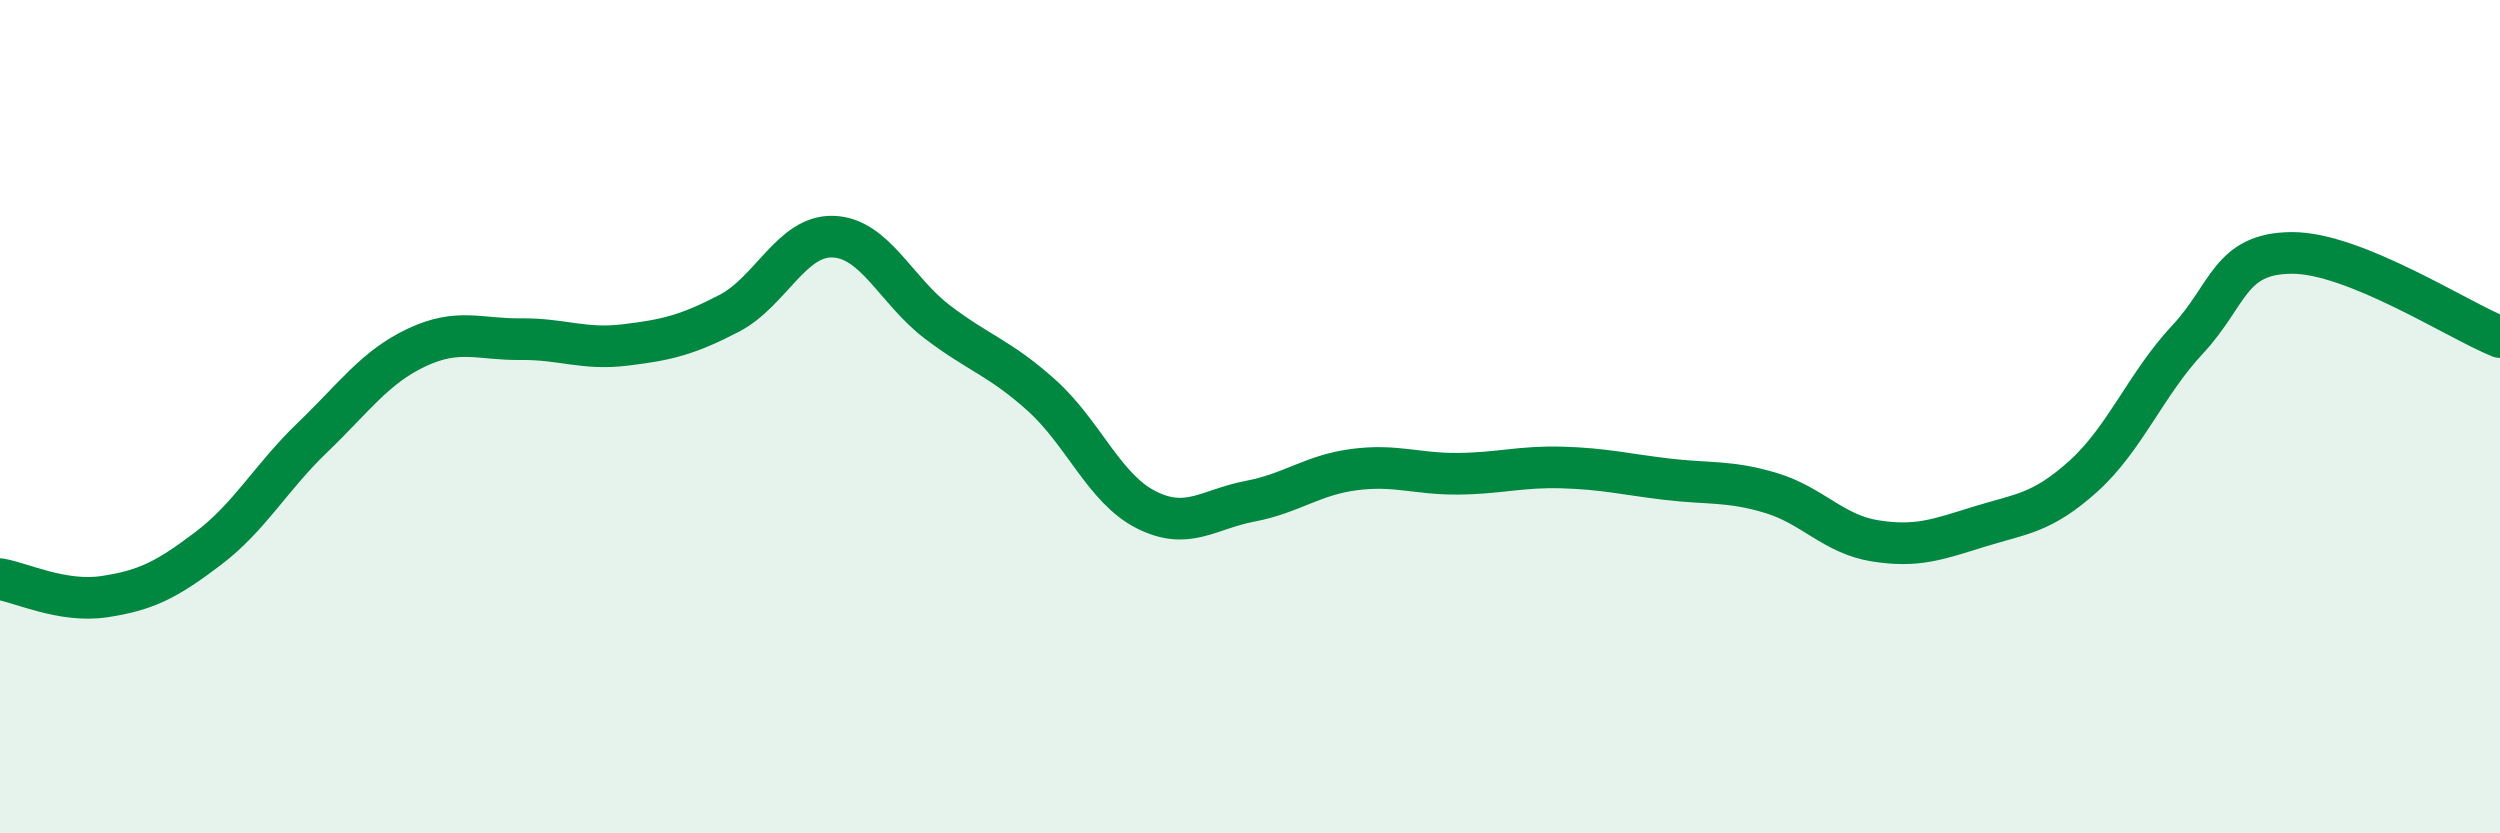
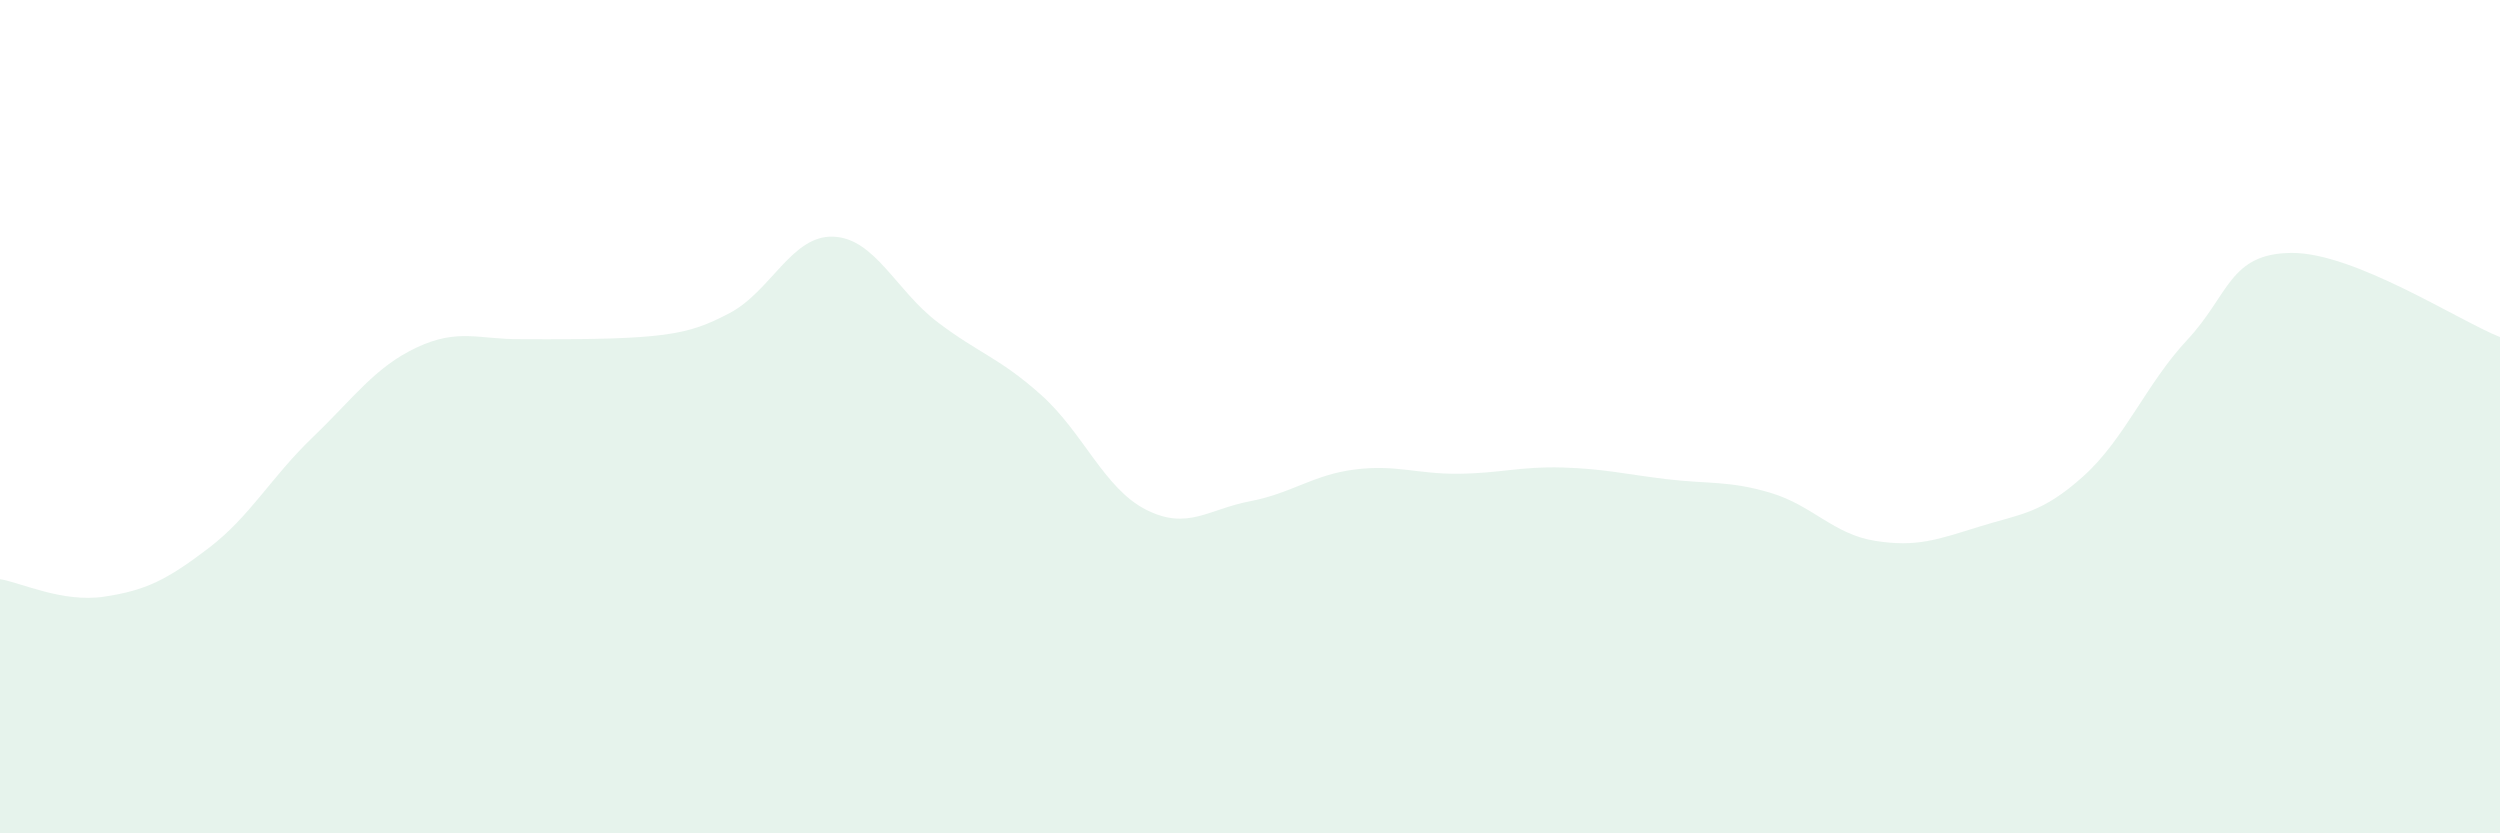
<svg xmlns="http://www.w3.org/2000/svg" width="60" height="20" viewBox="0 0 60 20">
-   <path d="M 0,13.9 C 0.5,13.98 1.5,14.47 2.5,14.32 C 3.5,14.17 4,13.92 5,13.16 C 6,12.4 6.5,11.46 7.5,10.5 C 8.5,9.54 9,8.81 10,8.34 C 11,7.87 11.5,8.15 12.5,8.14 C 13.5,8.13 14,8.4 15,8.28 C 16,8.16 16.5,8.04 17.5,7.52 C 18.5,7 19,5.64 20,5.68 C 21,5.72 21.5,6.97 22.5,7.73 C 23.5,8.49 24,8.59 25,9.49 C 26,10.39 26.5,11.72 27.5,12.23 C 28.5,12.74 29,12.22 30,12.03 C 31,11.84 31.5,11.4 32.5,11.27 C 33.5,11.14 34,11.38 35,11.37 C 36,11.36 36.5,11.19 37.5,11.22 C 38.5,11.25 39,11.38 40,11.5 C 41,11.62 41.5,11.53 42.5,11.83 C 43.5,12.13 44,12.82 45,12.98 C 46,13.14 46.5,12.95 47.5,12.64 C 48.5,12.33 49,12.33 50,11.43 C 51,10.53 51.5,9.22 52.5,8.15 C 53.5,7.08 53.5,6.08 55,6.07 C 56.5,6.06 59,7.69 60,8.09L60 20L0 20Z" fill="#008740" opacity="0.1" stroke-linecap="round" stroke-linejoin="round" />
-   <path d="M 0,13.9 C 0.5,13.98 1.5,14.47 2.5,14.32 C 3.5,14.17 4,13.92 5,13.16 C 6,12.4 6.5,11.46 7.5,10.5 C 8.5,9.54 9,8.81 10,8.34 C 11,7.87 11.5,8.15 12.5,8.14 C 13.5,8.13 14,8.4 15,8.28 C 16,8.16 16.5,8.04 17.5,7.52 C 18.5,7 19,5.64 20,5.68 C 21,5.72 21.5,6.97 22.5,7.73 C 23.5,8.49 24,8.59 25,9.49 C 26,10.39 26.5,11.72 27.5,12.23 C 28.5,12.74 29,12.22 30,12.03 C 31,11.84 31.5,11.4 32.5,11.27 C 33.5,11.14 34,11.38 35,11.37 C 36,11.36 36.5,11.19 37.5,11.22 C 38.5,11.25 39,11.38 40,11.5 C 41,11.62 41.5,11.53 42.5,11.83 C 43.5,12.13 44,12.82 45,12.98 C 46,13.14 46.5,12.95 47.5,12.64 C 48.5,12.33 49,12.33 50,11.43 C 51,10.53 51.5,9.22 52.5,8.15 C 53.5,7.08 53.5,6.08 55,6.07 C 56.5,6.06 59,7.69 60,8.09" stroke="#008740" stroke-width="1" fill="none" stroke-linecap="round" stroke-linejoin="round" />
+   <path d="M 0,13.9 C 0.5,13.98 1.5,14.47 2.5,14.32 C 3.5,14.17 4,13.92 5,13.16 C 6,12.4 6.5,11.46 7.5,10.5 C 8.5,9.54 9,8.81 10,8.34 C 11,7.87 11.5,8.15 12.5,8.14 C 16,8.16 16.5,8.04 17.5,7.52 C 18.5,7 19,5.64 20,5.68 C 21,5.72 21.5,6.97 22.5,7.73 C 23.5,8.49 24,8.59 25,9.49 C 26,10.39 26.5,11.72 27.5,12.23 C 28.5,12.74 29,12.22 30,12.03 C 31,11.84 31.5,11.4 32.5,11.27 C 33.5,11.14 34,11.38 35,11.37 C 36,11.36 36.5,11.19 37.5,11.22 C 38.5,11.25 39,11.38 40,11.5 C 41,11.62 41.5,11.53 42.5,11.83 C 43.5,12.13 44,12.82 45,12.98 C 46,13.14 46.5,12.95 47.5,12.64 C 48.5,12.33 49,12.33 50,11.43 C 51,10.53 51.5,9.22 52.5,8.15 C 53.5,7.08 53.5,6.08 55,6.07 C 56.5,6.06 59,7.69 60,8.09L60 20L0 20Z" fill="#008740" opacity="0.1" stroke-linecap="round" stroke-linejoin="round" />
</svg>